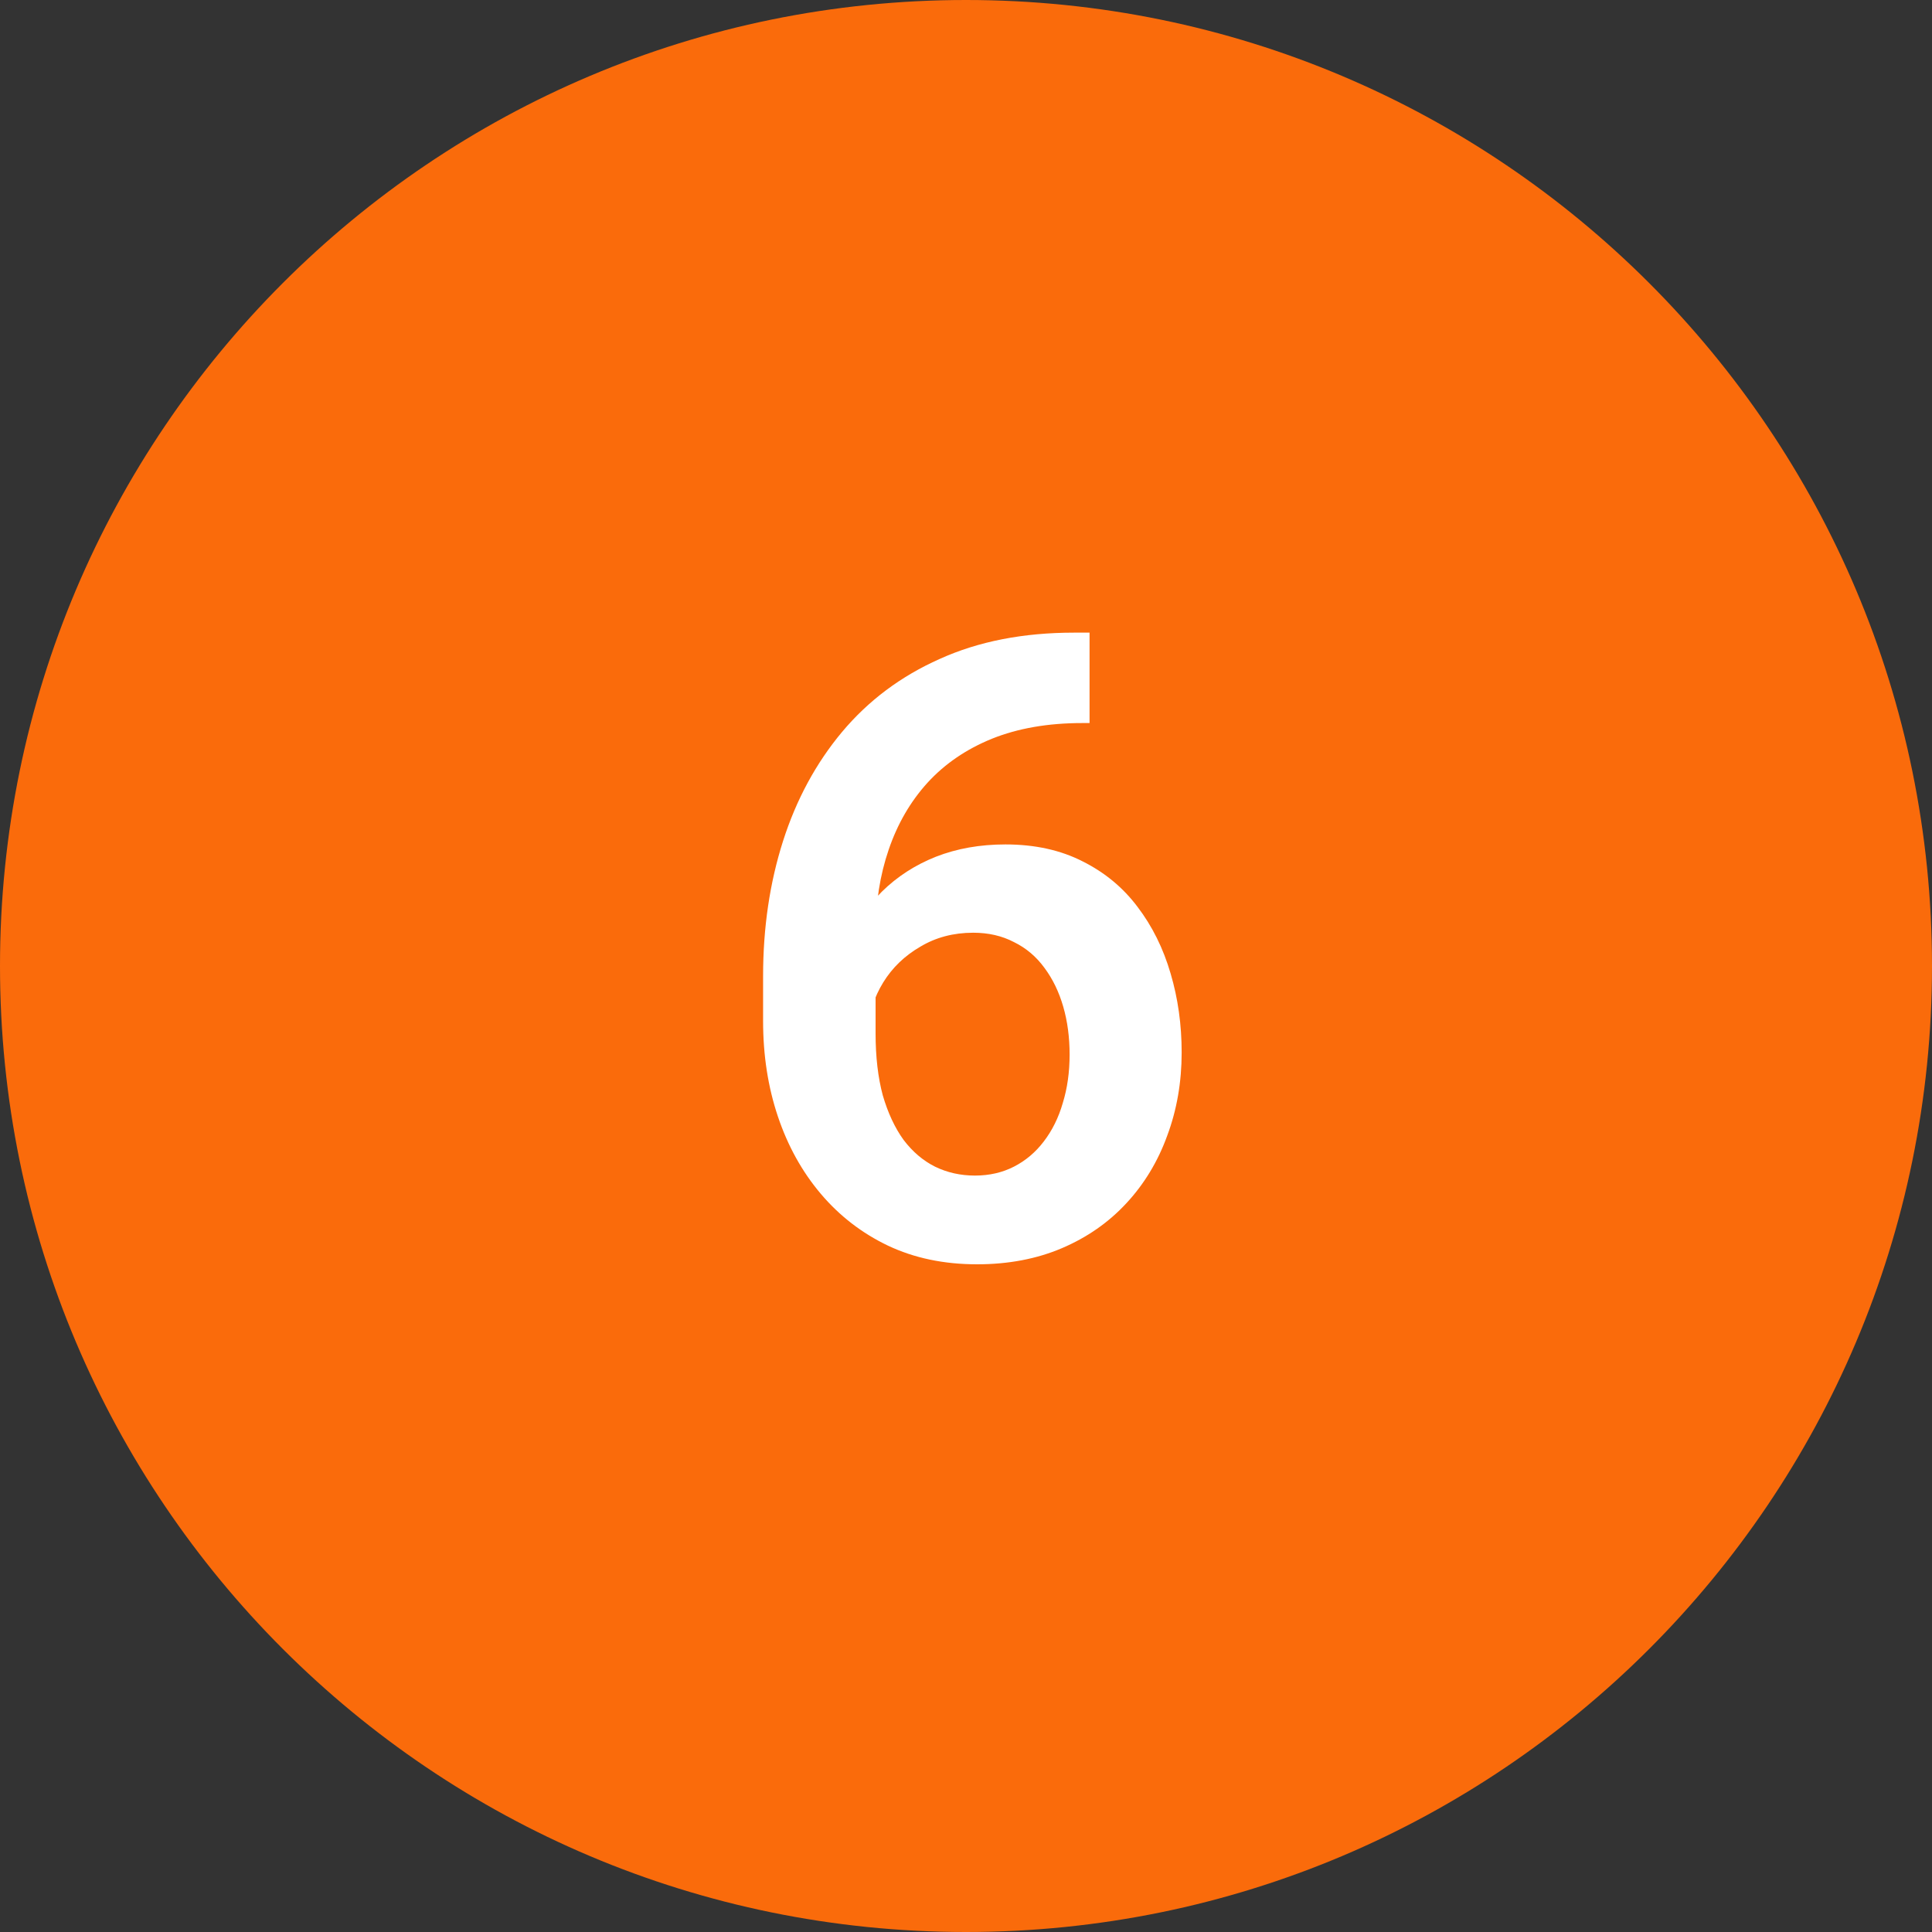
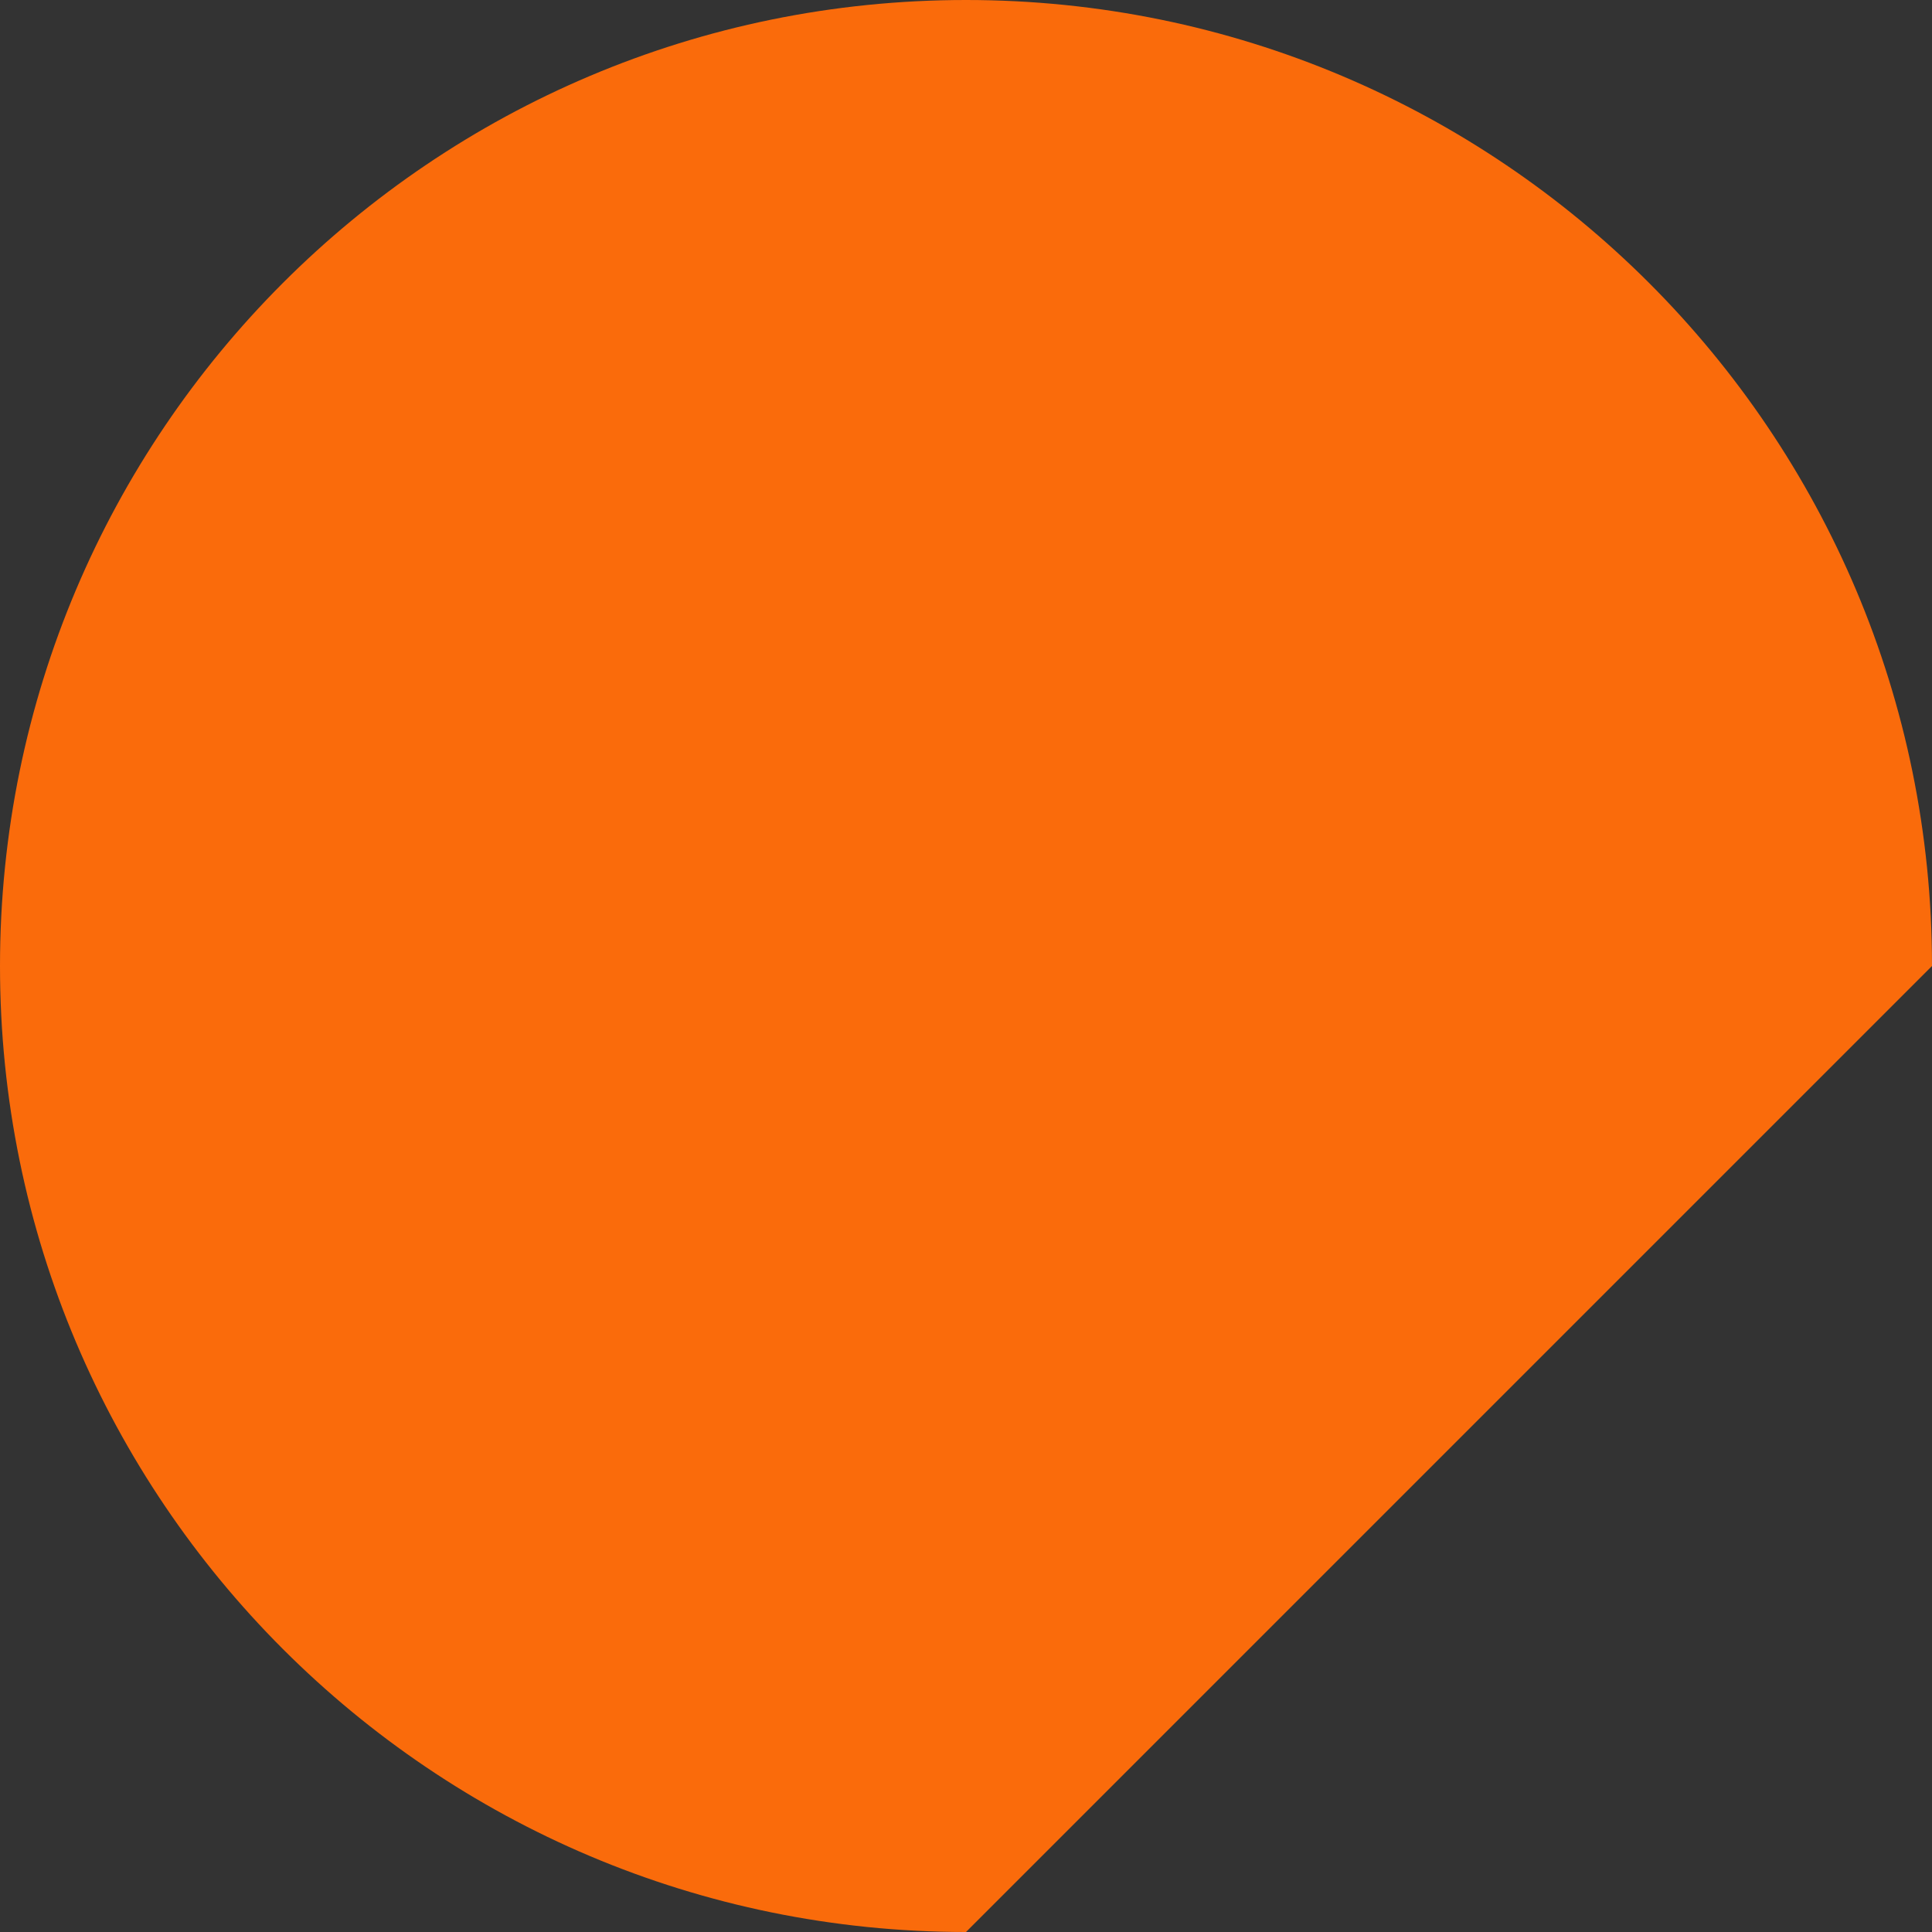
<svg xmlns="http://www.w3.org/2000/svg" width="40" height="40" viewBox="0 0 40 40" fill="none">
  <rect x="0" y="0" width="40" height="40" fill="#333333" stroke="none" />
  <g clip-path="url(#clip0_20_32)">
-     <path d="M40 20C40 8.954 31.046 0 20 0C8.954 0 0 8.954 0 20C0 31.046 8.954 40 20 40C31.046 40 40 31.046 40 20Z" fill="#FA6B0B" />
-     <path d="M22.241 13.098H22.558V14.97H22.408C21.699 14.97 21.075 15.078 20.536 15.295C20.003 15.512 19.558 15.816 19.2 16.209C18.849 16.596 18.582 17.056 18.4 17.589C18.219 18.116 18.128 18.693 18.128 19.32V21.395C18.128 21.881 18.178 22.309 18.277 22.678C18.383 23.041 18.526 23.349 18.708 23.601C18.895 23.847 19.112 24.031 19.358 24.154C19.61 24.277 19.886 24.339 20.185 24.339C20.483 24.339 20.753 24.277 20.993 24.154C21.233 24.031 21.439 23.858 21.608 23.636C21.784 23.407 21.916 23.141 22.004 22.836C22.098 22.531 22.145 22.197 22.145 21.834C22.145 21.477 22.101 21.145 22.013 20.841C21.925 20.536 21.796 20.27 21.626 20.041C21.456 19.807 21.245 19.628 20.993 19.505C20.747 19.376 20.466 19.311 20.149 19.311C19.739 19.311 19.373 19.408 19.051 19.602C18.729 19.789 18.474 20.035 18.286 20.34C18.099 20.645 17.996 20.967 17.979 21.307L17.196 20.92C17.226 20.422 17.331 19.965 17.513 19.549C17.7 19.133 17.949 18.77 18.26 18.459C18.576 18.148 18.948 17.908 19.376 17.738C19.81 17.568 20.29 17.483 20.817 17.483C21.427 17.483 21.96 17.601 22.417 17.835C22.874 18.064 23.252 18.377 23.551 18.775C23.855 19.174 24.084 19.634 24.236 20.155C24.389 20.671 24.465 21.216 24.465 21.79C24.465 22.405 24.365 22.98 24.166 23.513C23.973 24.046 23.691 24.512 23.322 24.91C22.953 25.309 22.508 25.619 21.986 25.842C21.465 26.064 20.879 26.176 20.229 26.176C19.543 26.176 18.928 26.047 18.383 25.789C17.844 25.531 17.381 25.174 16.994 24.717C16.607 24.26 16.311 23.727 16.106 23.117C15.901 22.508 15.799 21.849 15.799 21.14V20.208C15.799 19.206 15.937 18.274 16.212 17.413C16.487 16.552 16.895 15.799 17.434 15.154C17.979 14.504 18.652 14 19.455 13.643C20.258 13.279 21.186 13.098 22.241 13.098Z" fill="white" />
+     <path d="M40 20C40 8.954 31.046 0 20 0C8.954 0 0 8.954 0 20C0 31.046 8.954 40 20 40Z" fill="#FA6B0B" />
  </g>
  <defs>
    <clipPath id="clip0_20_32">
      <rect width="40" height="40" fill="white" />
    </clipPath>
  </defs>
</svg>